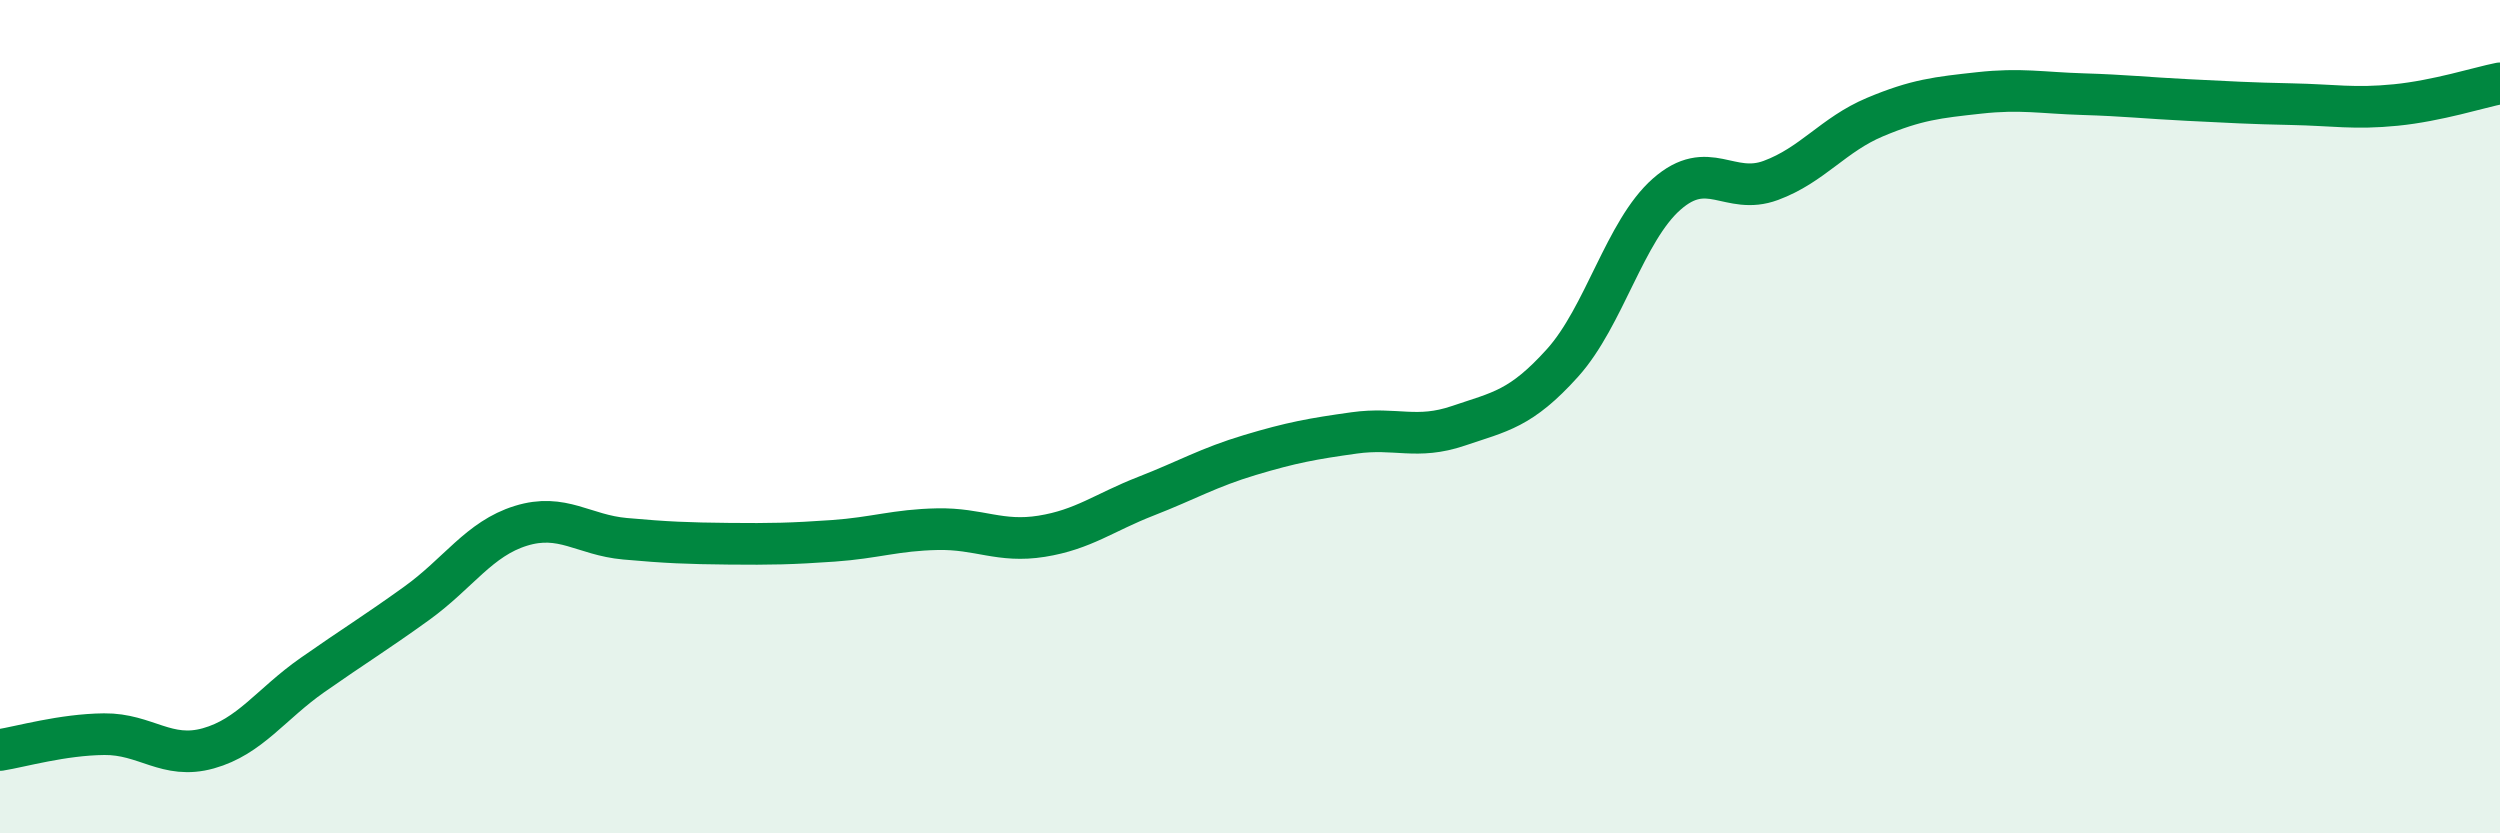
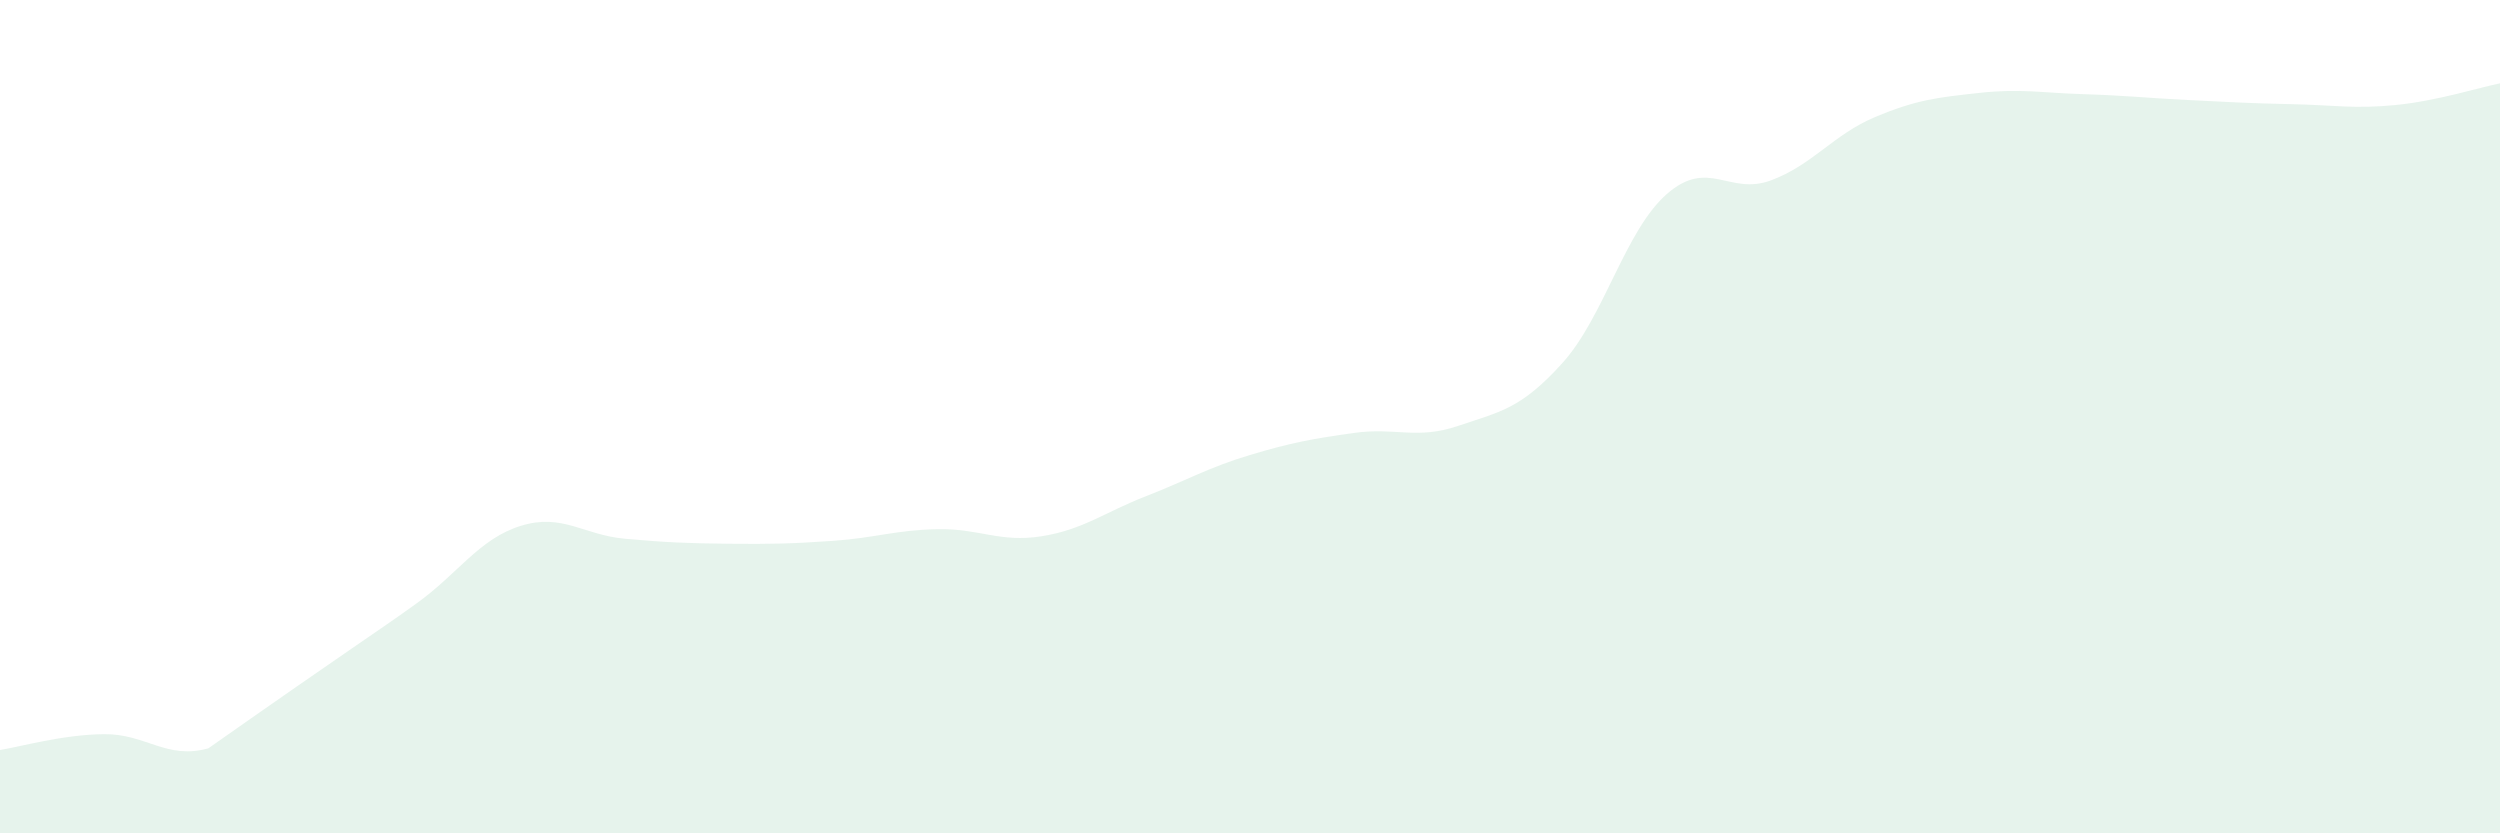
<svg xmlns="http://www.w3.org/2000/svg" width="60" height="20" viewBox="0 0 60 20">
-   <path d="M 0,18 C 0.5,17.92 1.5,17.63 2.5,17.62 C 3.5,17.61 4,18.24 5,17.96 C 6,17.68 6.5,16.9 7.5,16.2 C 8.5,15.5 9,15.2 10,14.48 C 11,13.76 11.5,12.93 12.5,12.62 C 13.5,12.31 14,12.84 15,12.93 C 16,13.02 16.5,13.04 17.5,13.05 C 18.5,13.06 19,13.05 20,12.98 C 21,12.91 21.5,12.72 22.5,12.7 C 23.5,12.68 24,13.03 25,12.87 C 26,12.71 26.5,12.3 27.5,11.91 C 28.5,11.52 29,11.22 30,10.92 C 31,10.62 31.5,10.53 32.5,10.39 C 33.5,10.25 34,10.56 35,10.22 C 36,9.88 36.5,9.82 37.5,8.71 C 38.5,7.6 39,5.54 40,4.66 C 41,3.78 41.5,4.7 42.5,4.33 C 43.5,3.96 44,3.23 45,2.81 C 46,2.39 46.5,2.34 47.5,2.23 C 48.5,2.12 49,2.23 50,2.26 C 51,2.29 51.5,2.35 52.5,2.4 C 53.5,2.45 54,2.48 55,2.5 C 56,2.52 56.5,2.62 57.5,2.52 C 58.5,2.42 59.5,2.1 60,2L60 20L0 20Z" fill="#008740" opacity="0.1" stroke-linecap="round" stroke-linejoin="round" />
-   <path d="M 0,18 C 0.5,17.92 1.5,17.63 2.5,17.62 C 3.5,17.61 4,18.24 5,17.96 C 6,17.68 6.5,16.9 7.5,16.2 C 8.5,15.5 9,15.2 10,14.48 C 11,13.76 11.5,12.93 12.5,12.62 C 13.5,12.31 14,12.84 15,12.93 C 16,13.02 16.5,13.04 17.5,13.05 C 18.5,13.06 19,13.05 20,12.98 C 21,12.91 21.5,12.72 22.5,12.7 C 23.5,12.68 24,13.03 25,12.87 C 26,12.71 26.5,12.3 27.5,11.91 C 28.5,11.52 29,11.22 30,10.92 C 31,10.62 31.5,10.53 32.5,10.39 C 33.5,10.25 34,10.56 35,10.22 C 36,9.88 36.5,9.82 37.5,8.71 C 38.5,7.6 39,5.54 40,4.66 C 41,3.78 41.5,4.7 42.5,4.33 C 43.5,3.96 44,3.23 45,2.81 C 46,2.39 46.5,2.34 47.5,2.23 C 48.5,2.12 49,2.23 50,2.26 C 51,2.29 51.5,2.35 52.5,2.4 C 53.5,2.45 54,2.48 55,2.5 C 56,2.52 56.5,2.62 57.5,2.52 C 58.5,2.42 59.5,2.1 60,2" stroke="#008740" stroke-width="1" fill="none" stroke-linecap="round" stroke-linejoin="round" />
+   <path d="M 0,18 C 0.5,17.92 1.5,17.63 2.5,17.62 C 3.5,17.61 4,18.24 5,17.96 C 8.5,15.5 9,15.2 10,14.48 C 11,13.76 11.5,12.93 12.5,12.62 C 13.5,12.31 14,12.84 15,12.93 C 16,13.02 16.5,13.04 17.5,13.05 C 18.5,13.06 19,13.05 20,12.98 C 21,12.91 21.5,12.72 22.5,12.7 C 23.5,12.68 24,13.03 25,12.87 C 26,12.71 26.5,12.3 27.5,11.91 C 28.5,11.52 29,11.22 30,10.92 C 31,10.62 31.5,10.53 32.5,10.39 C 33.5,10.25 34,10.56 35,10.22 C 36,9.88 36.5,9.82 37.5,8.71 C 38.5,7.6 39,5.54 40,4.66 C 41,3.78 41.5,4.7 42.5,4.33 C 43.5,3.96 44,3.23 45,2.81 C 46,2.39 46.5,2.34 47.5,2.23 C 48.5,2.12 49,2.23 50,2.26 C 51,2.29 51.5,2.35 52.5,2.4 C 53.5,2.45 54,2.48 55,2.5 C 56,2.52 56.5,2.62 57.5,2.52 C 58.5,2.42 59.5,2.1 60,2L60 20L0 20Z" fill="#008740" opacity="0.1" stroke-linecap="round" stroke-linejoin="round" />
</svg>